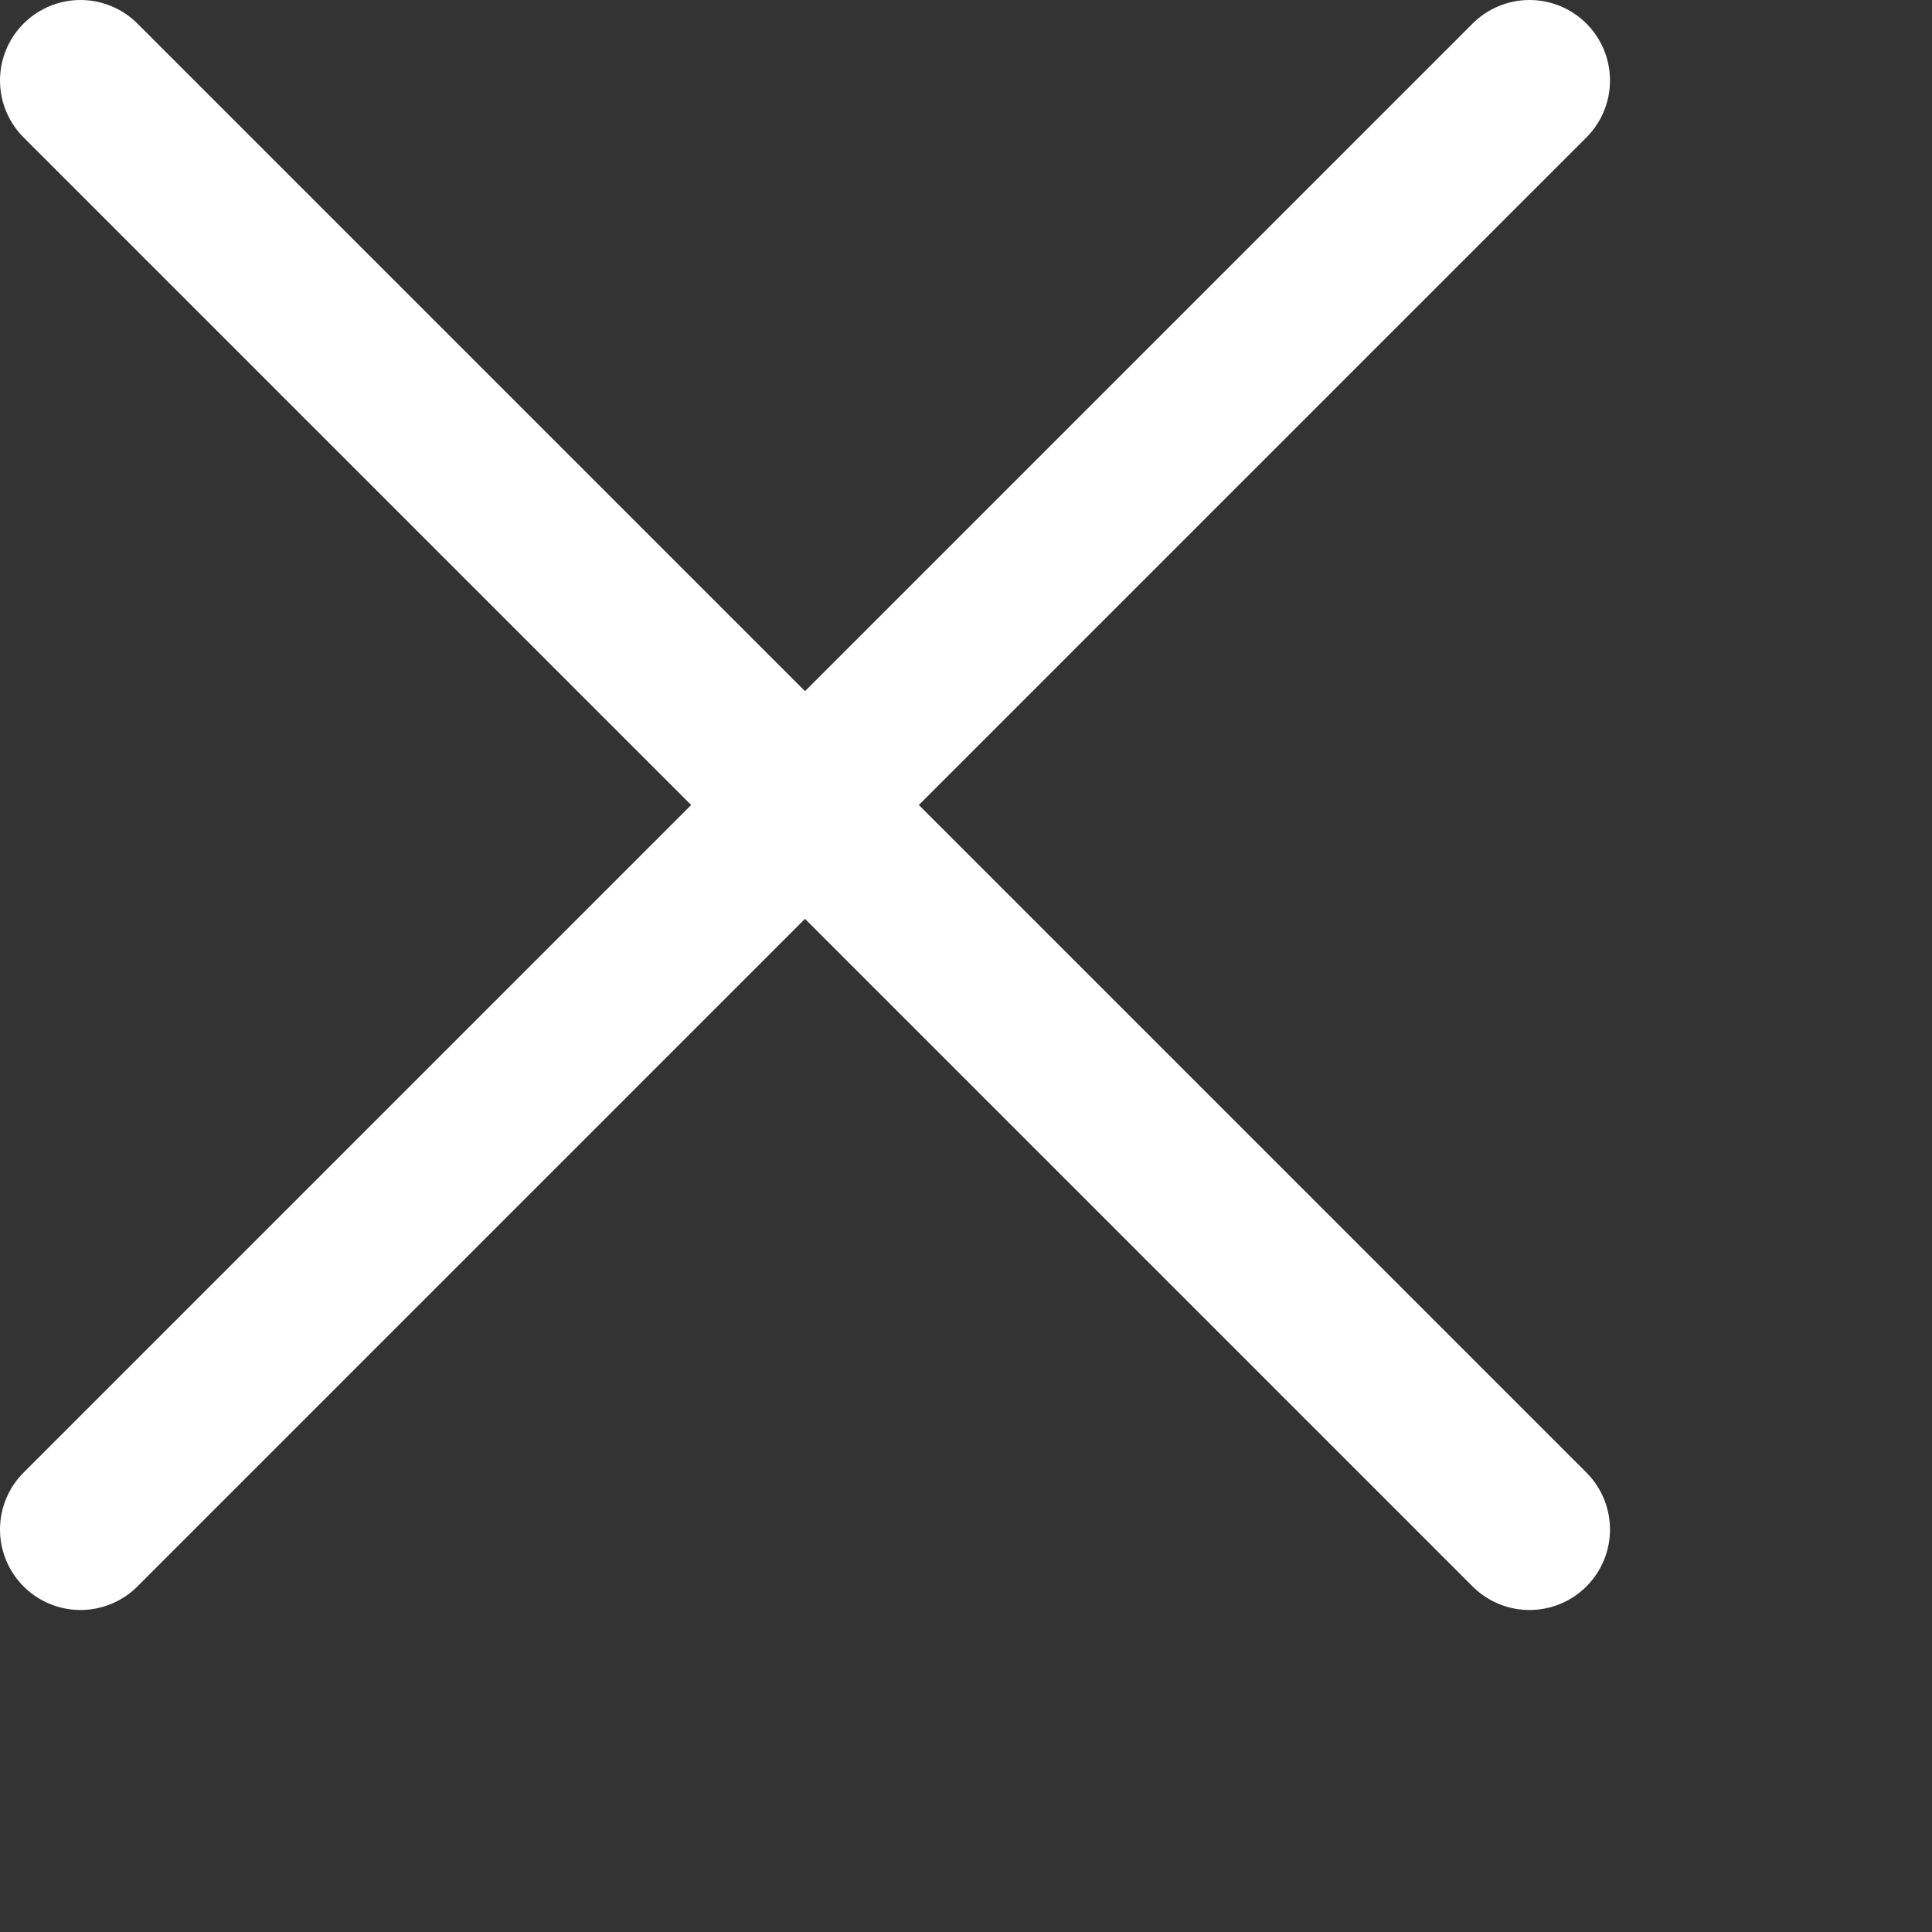
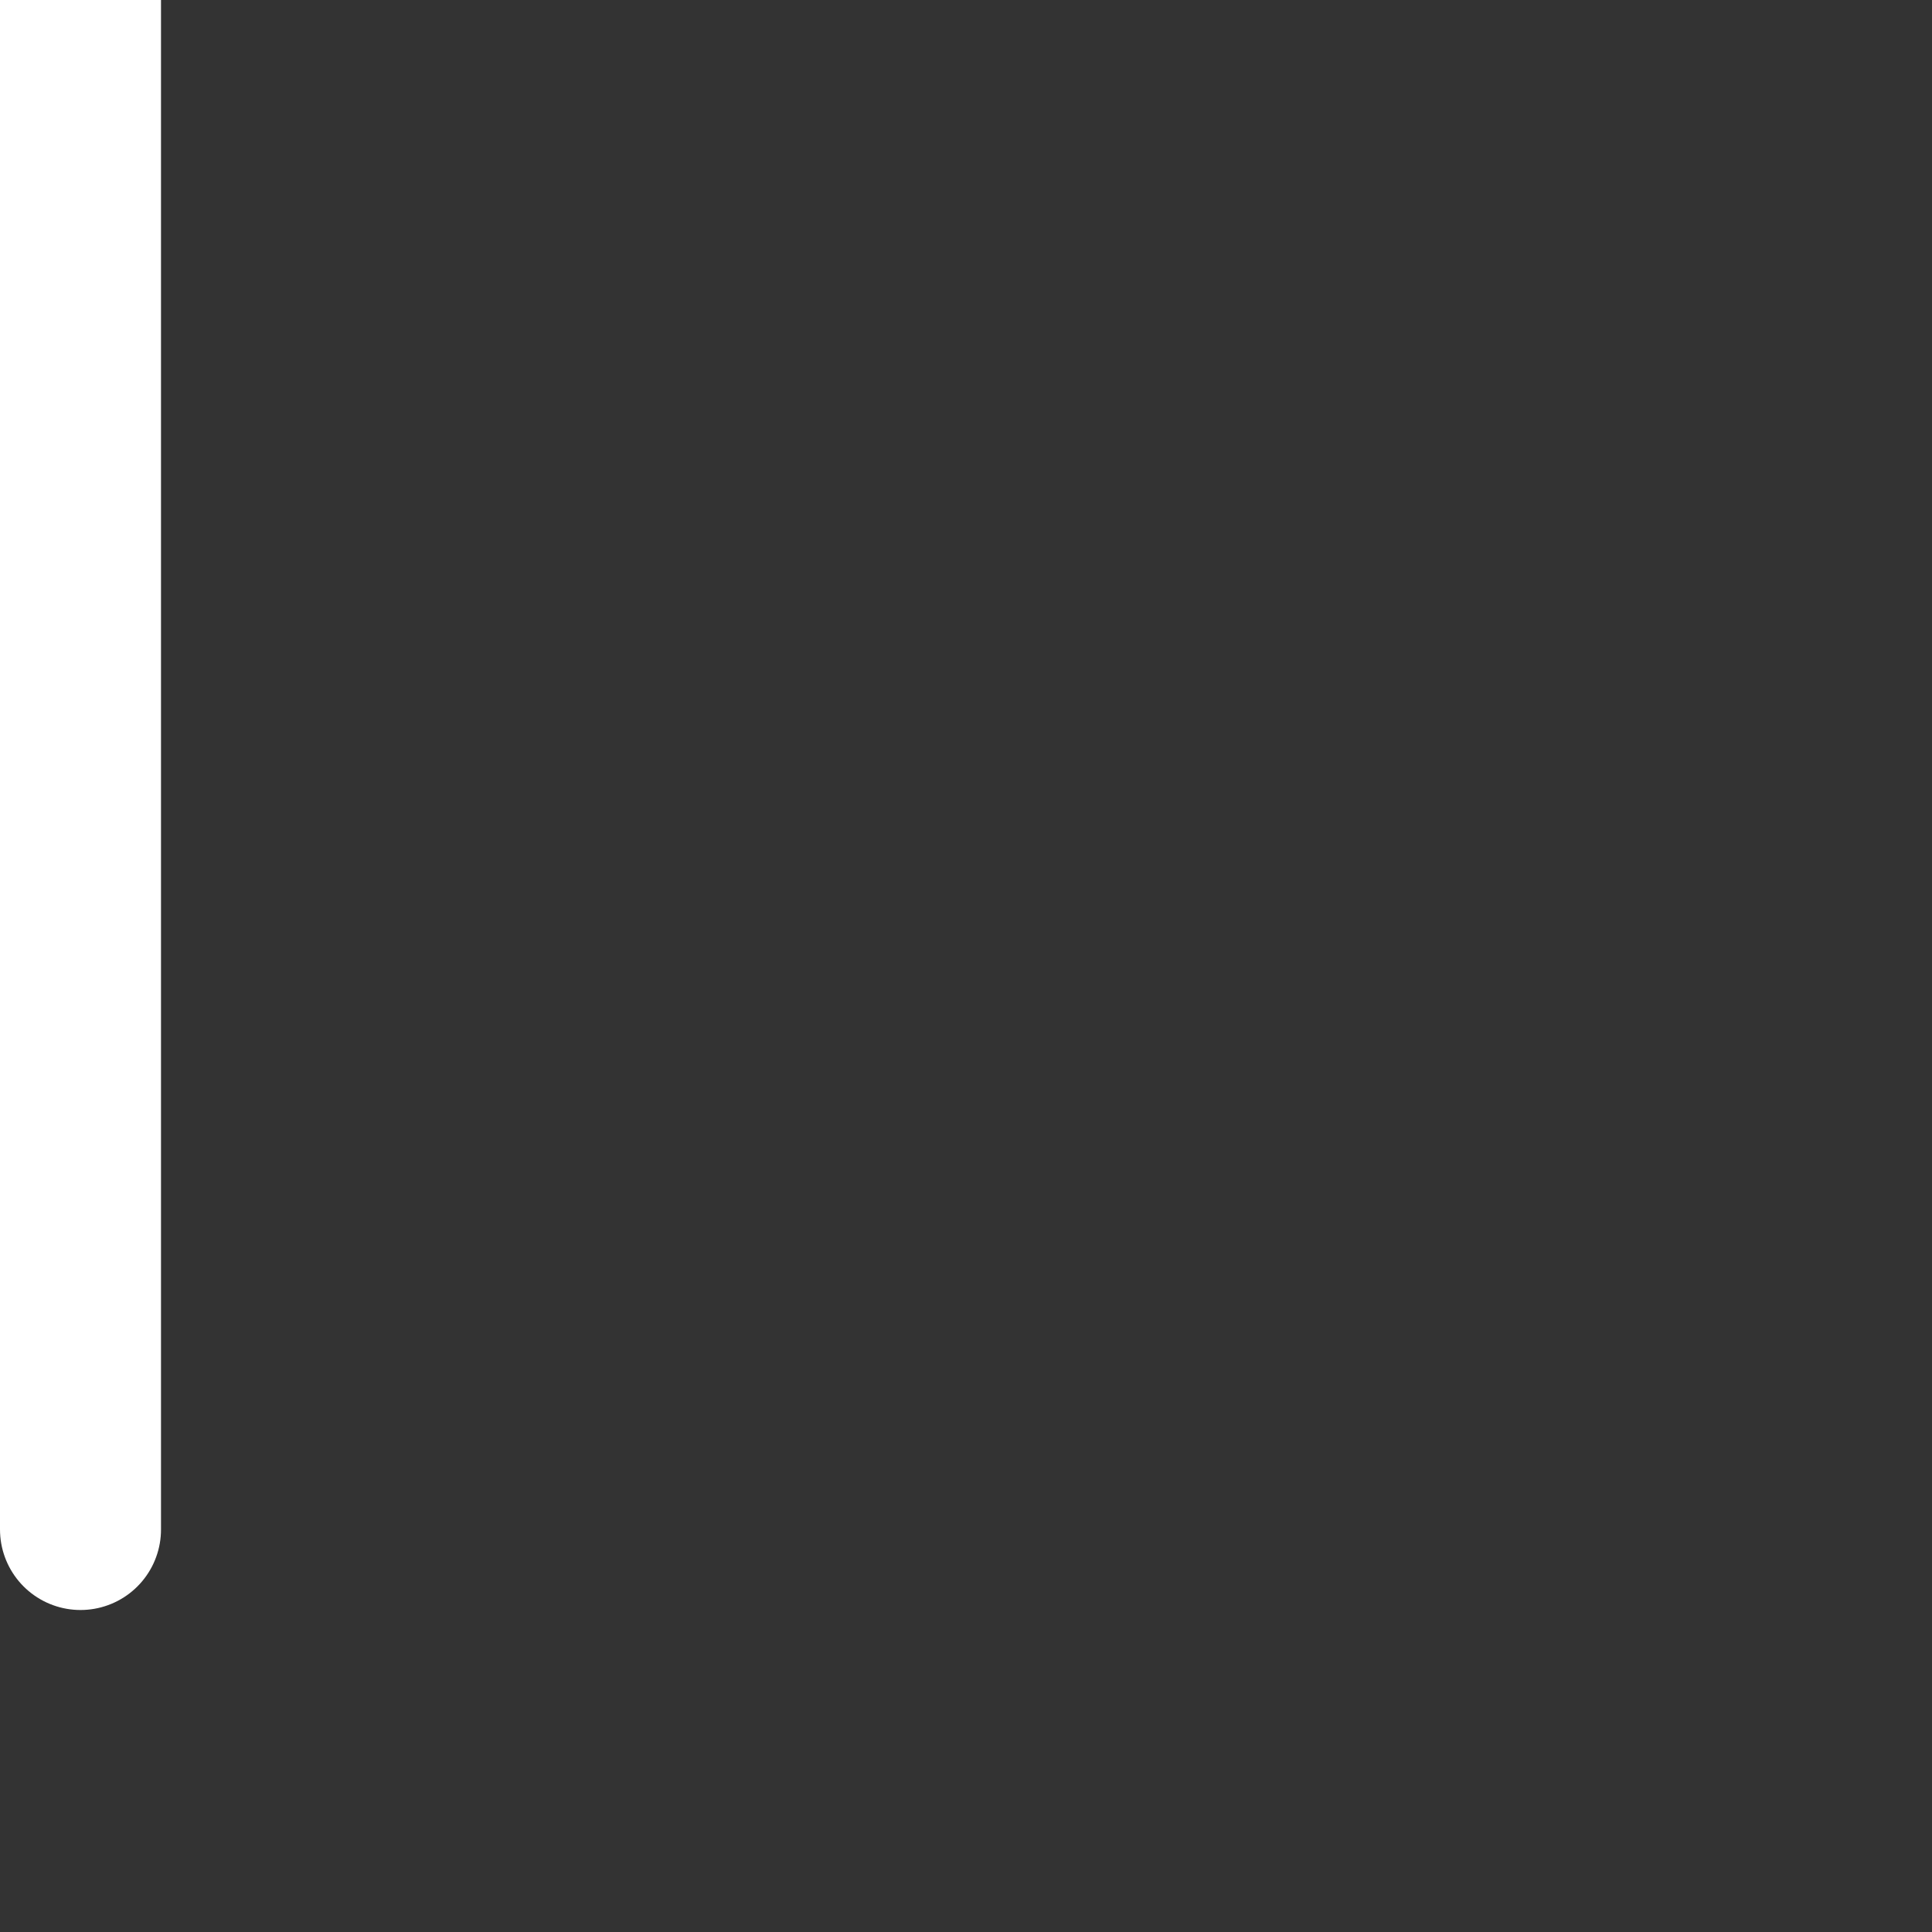
<svg xmlns="http://www.w3.org/2000/svg" width="24" height="24" viewBox="0 0 24 24">
  <rect x="0" y="0" width="24" height="24" fill="#333333" stroke="none" />
-   <path d="M1 1l18 18m0-18L1 19" fill="none" stroke="#fff" stroke-linecap="round" stroke-width="2" />
+   <path d="M1 1m0-18L1 19" fill="none" stroke="#fff" stroke-linecap="round" stroke-width="2" />
</svg>